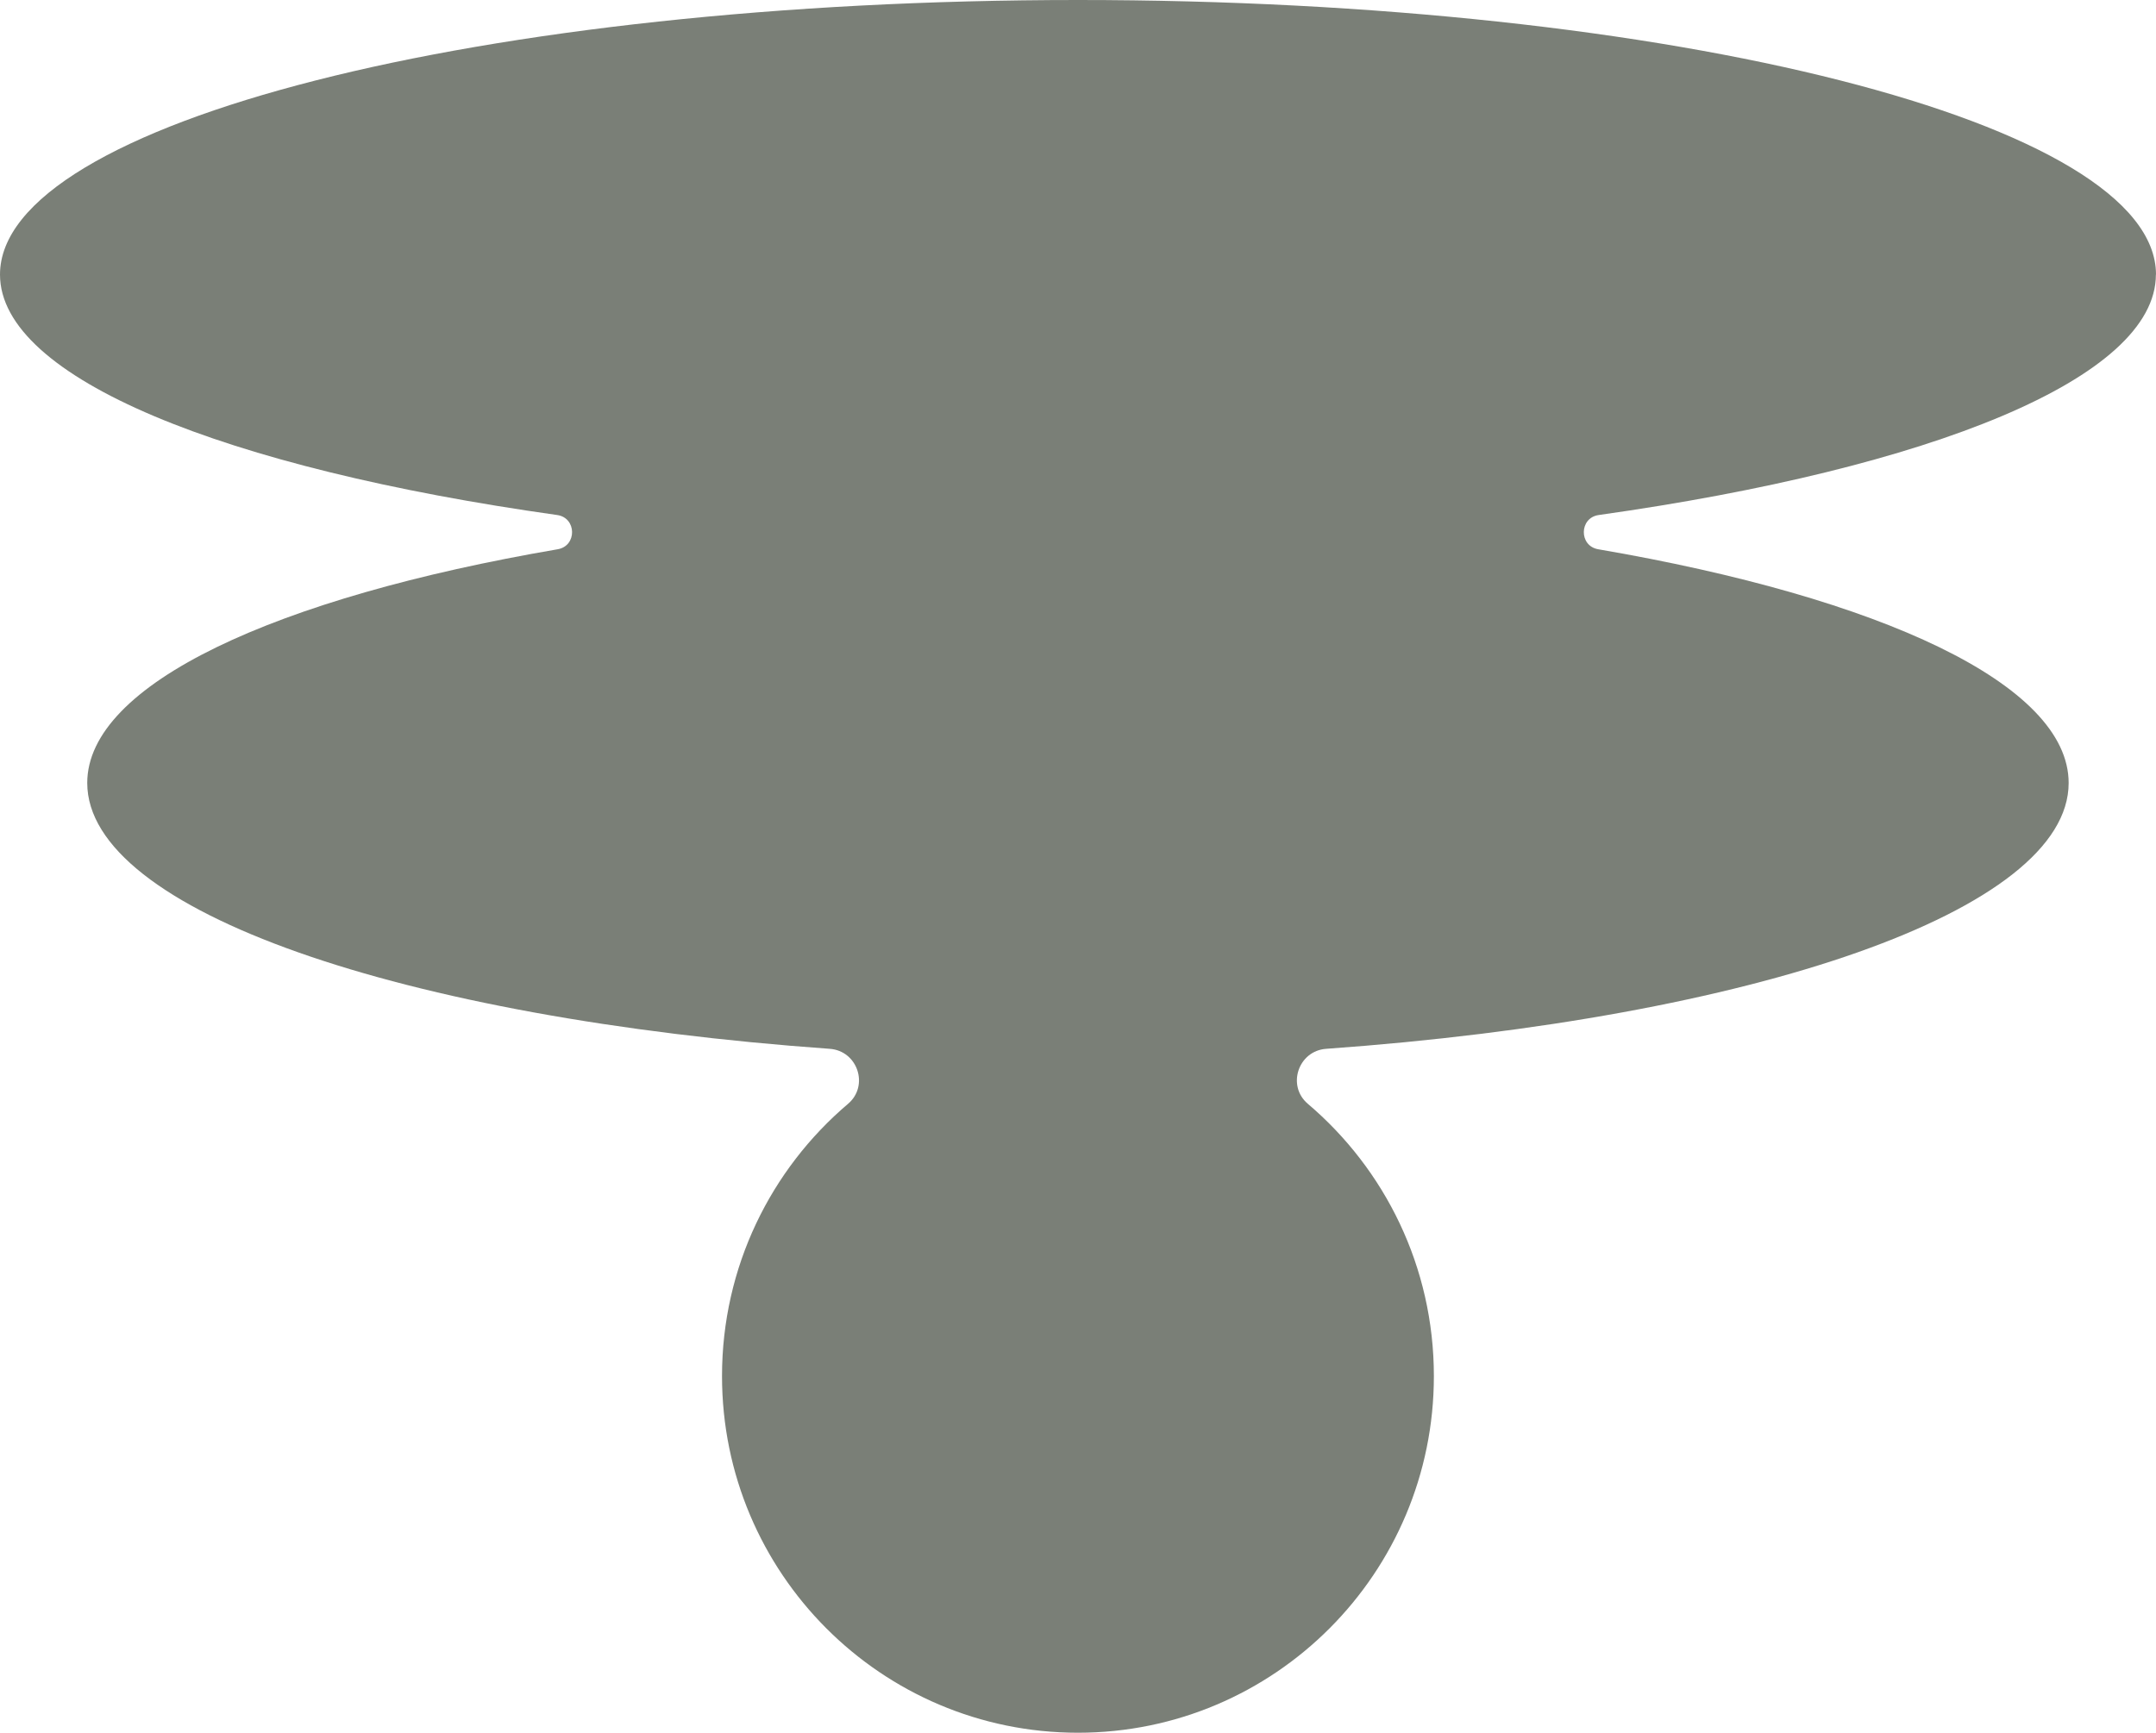
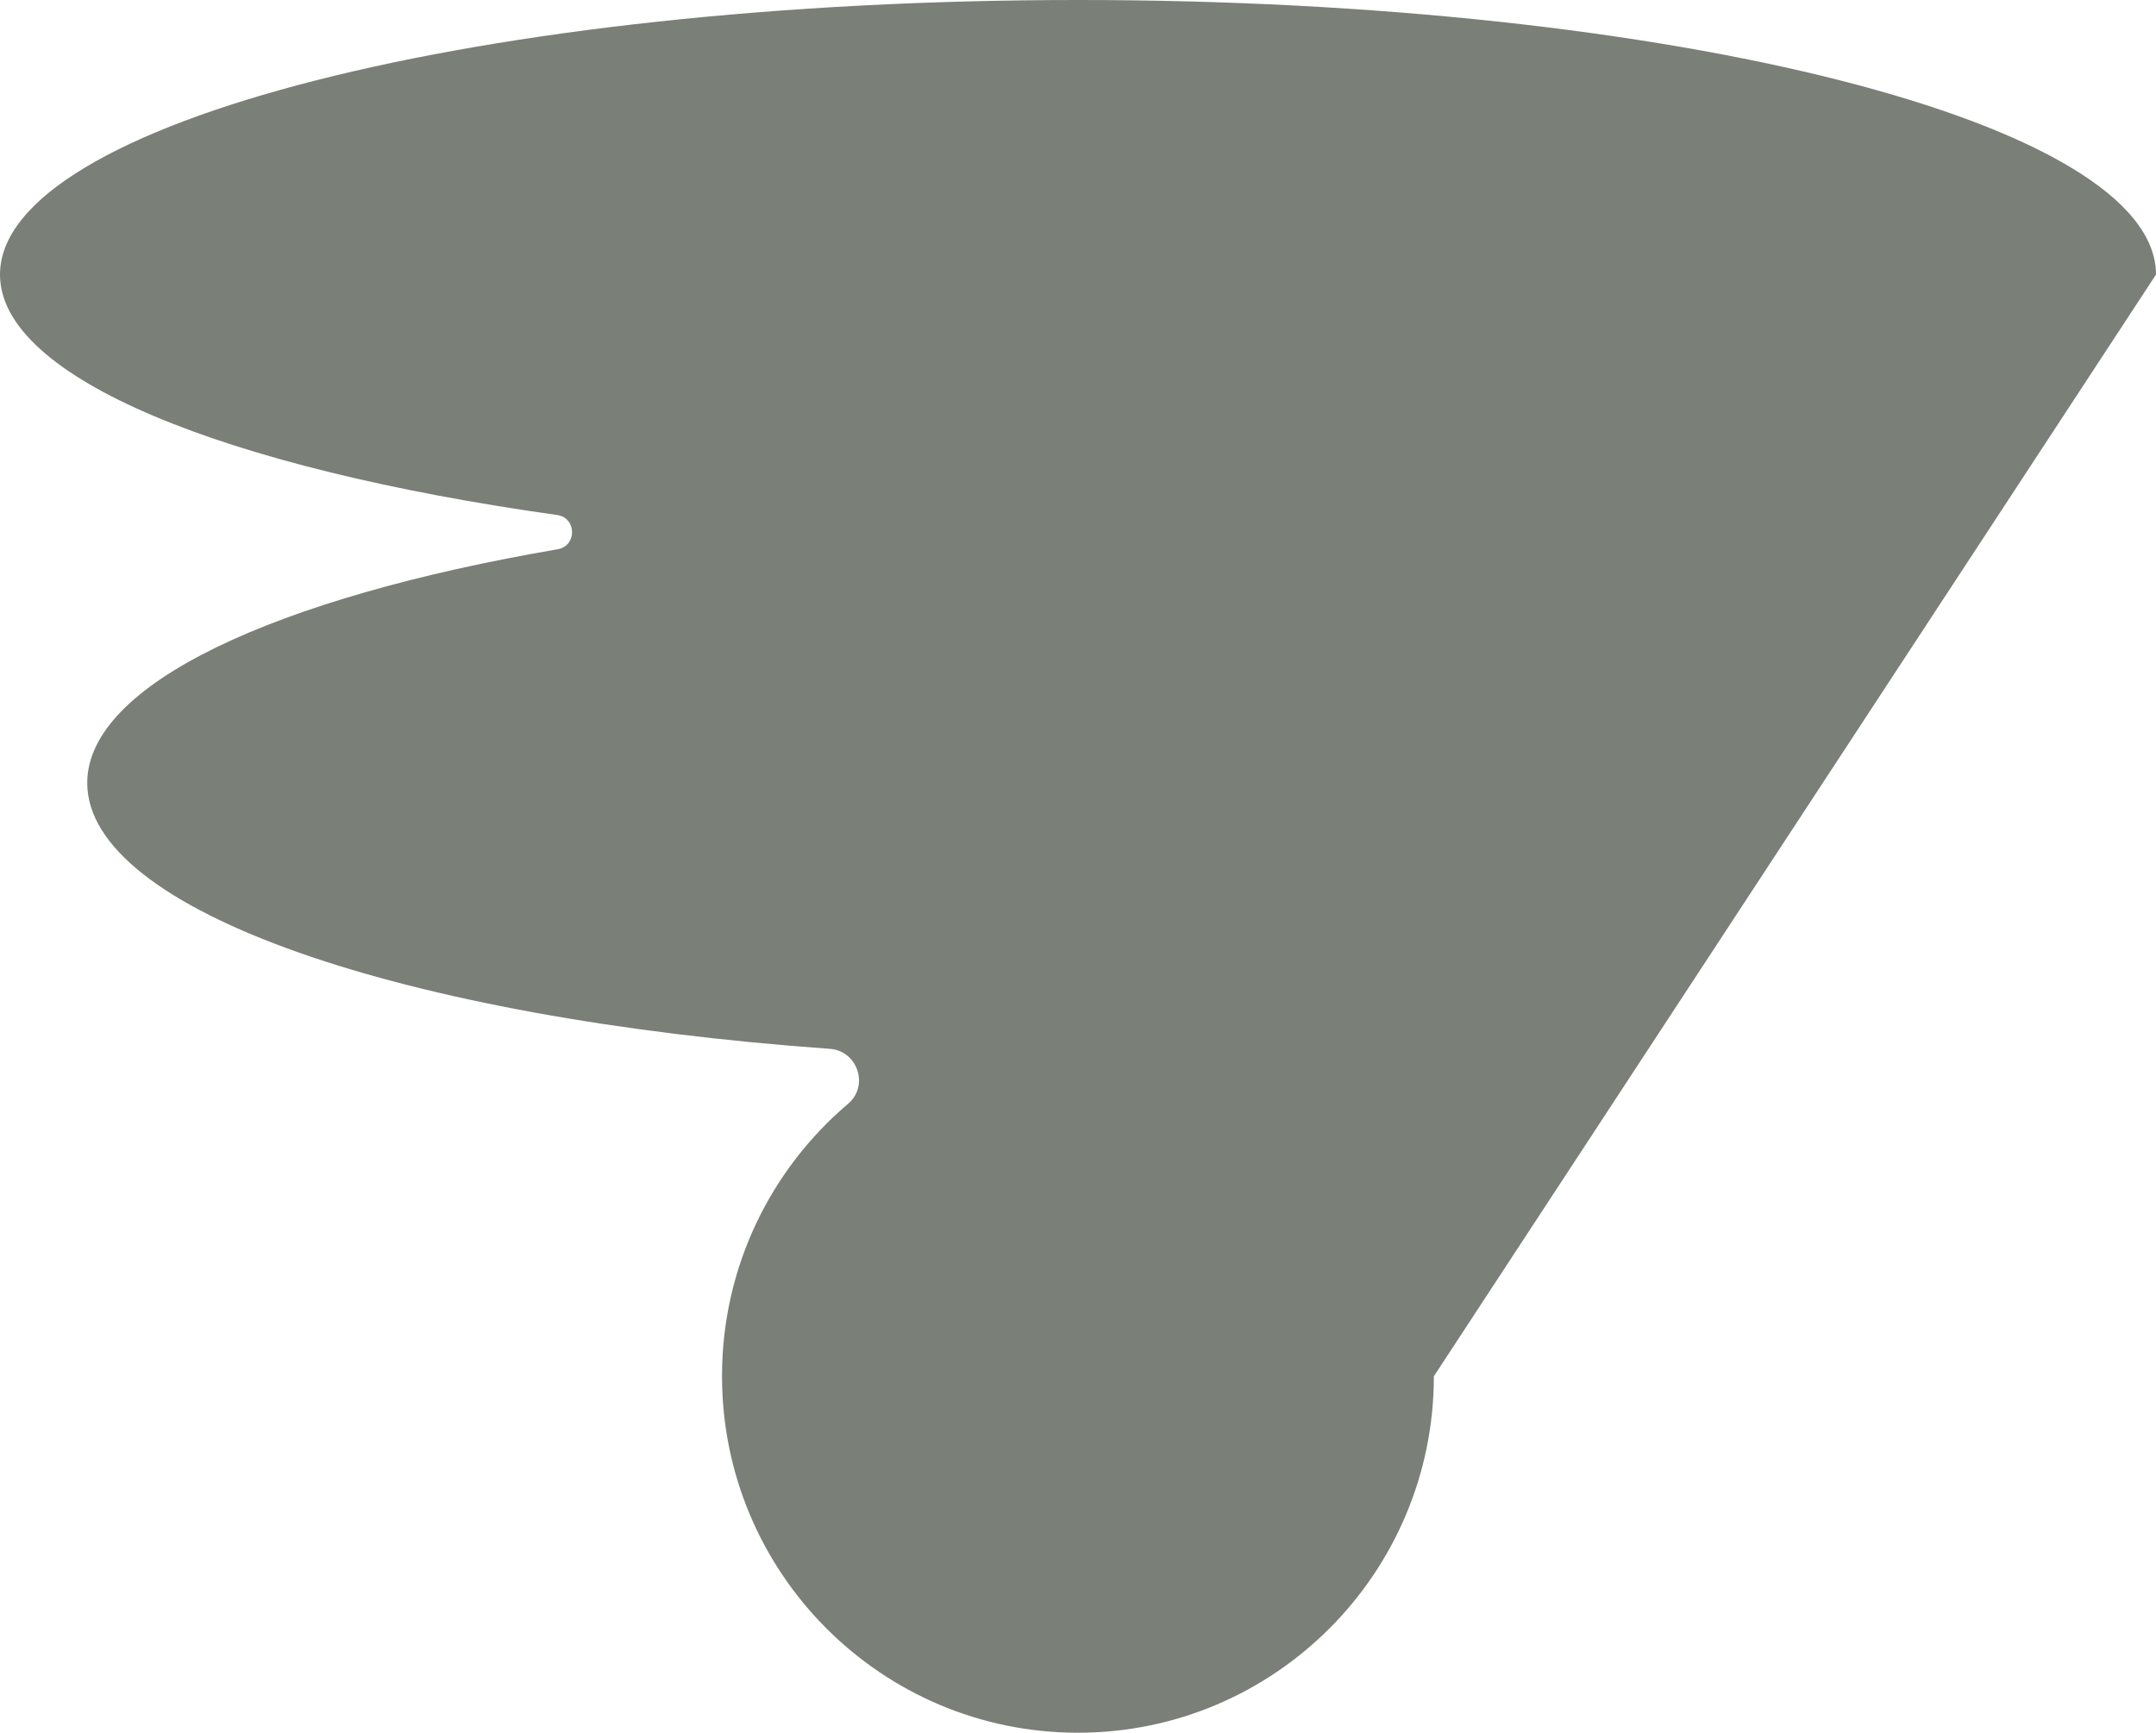
<svg xmlns="http://www.w3.org/2000/svg" viewBox="0 0 651.17 523.46">
-   <path d="M651.17 82.95C651.17 37.14 505.4 0 325.58 0S0 37.14 0 82.95c0 31.28 67.95 58.51 168.29 72.64 5.9.83 6.03 9.33.15 10.34-85.27 14.61-142.09 40.77-142.09 70.6 0 38.63 95.28 71.1 224.26 80.32 8.42.6 11.96 11.15 5.52 16.62-23.28 19.76-38.06 49.27-38.06 82.25 0 59.5 48.13 107.74 107.5 107.74s107.5-48.24 107.5-107.74c0-32.97-14.78-62.48-38.06-82.25-6.44-5.46-2.9-16.02 5.52-16.62 128.97-9.22 224.26-41.69 224.26-80.32 0-29.83-56.82-55.98-142.09-70.6-5.88-1.01-5.75-9.51.15-10.34 100.34-14.13 168.29-41.36 168.29-72.64h.03Z" style="fill:#7a7f77" />
+   <path d="M651.17 82.95C651.17 37.14 505.4 0 325.58 0S0 37.14 0 82.95c0 31.28 67.95 58.51 168.29 72.64 5.9.83 6.03 9.33.15 10.34-85.27 14.61-142.09 40.77-142.09 70.6 0 38.63 95.28 71.1 224.26 80.32 8.42.6 11.96 11.15 5.52 16.62-23.28 19.76-38.06 49.27-38.06 82.25 0 59.5 48.13 107.74 107.5 107.74s107.5-48.24 107.5-107.74h.03Z" style="fill:#7a7f77" />
</svg>